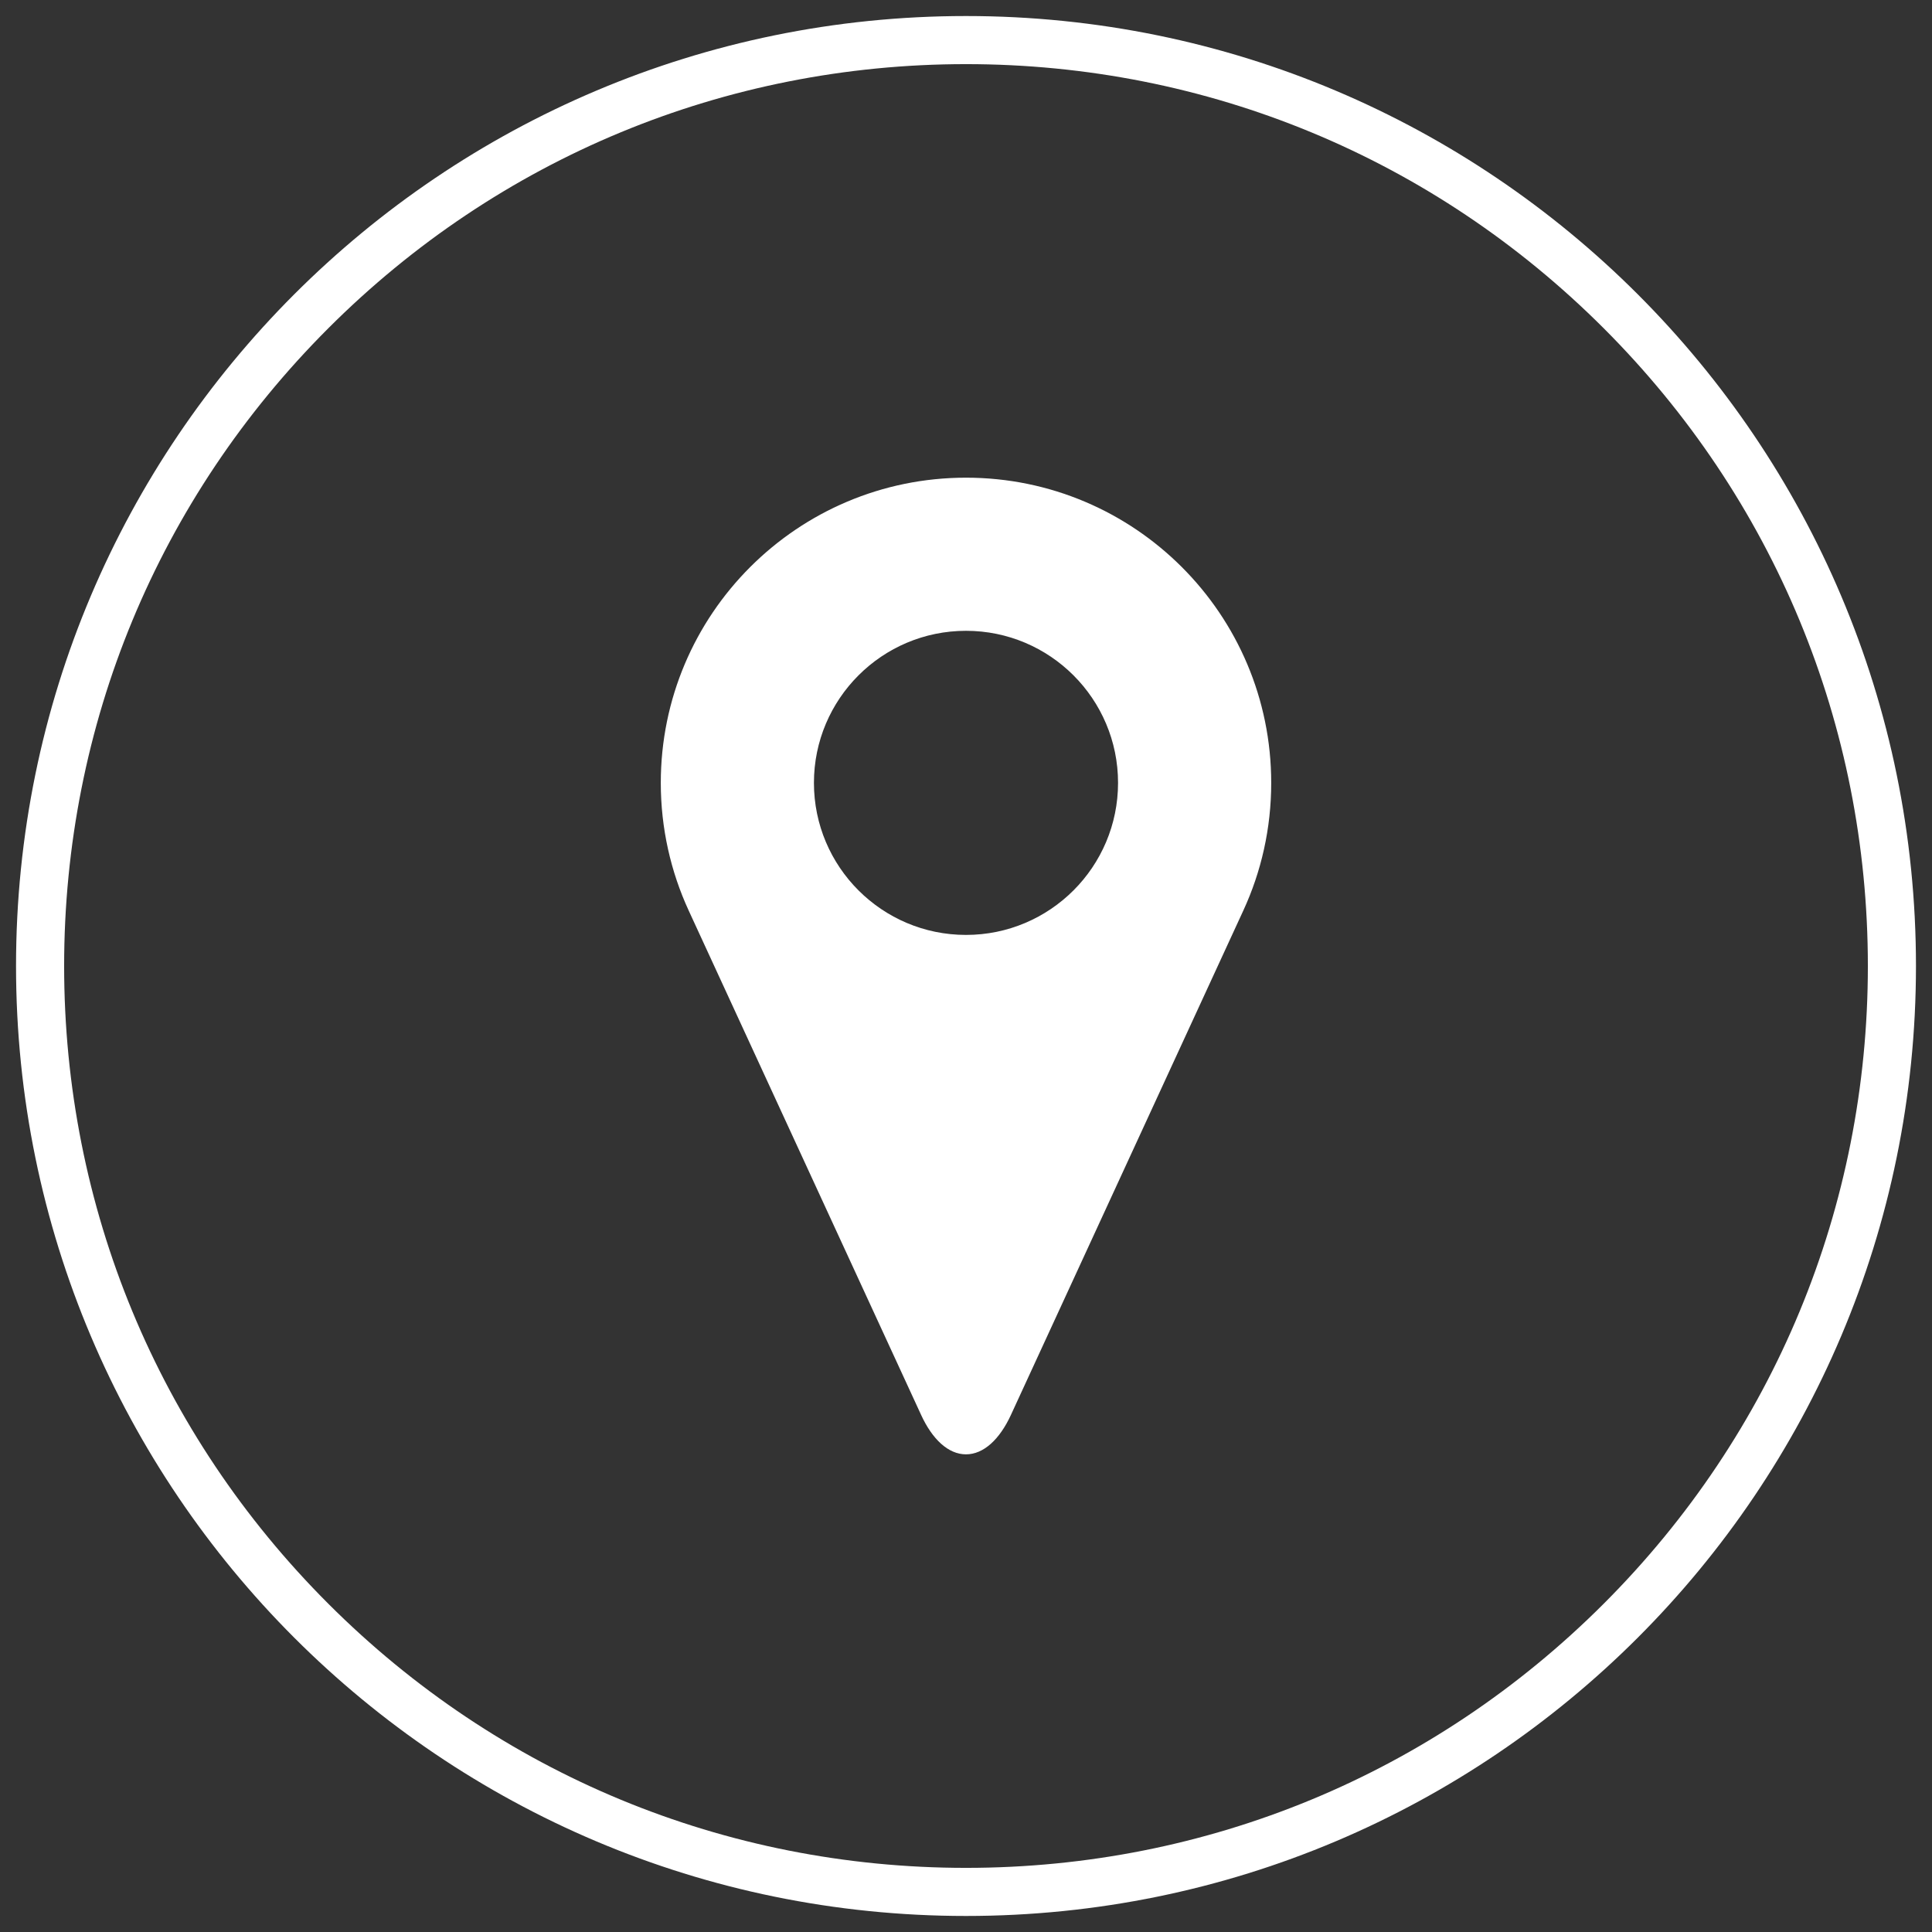
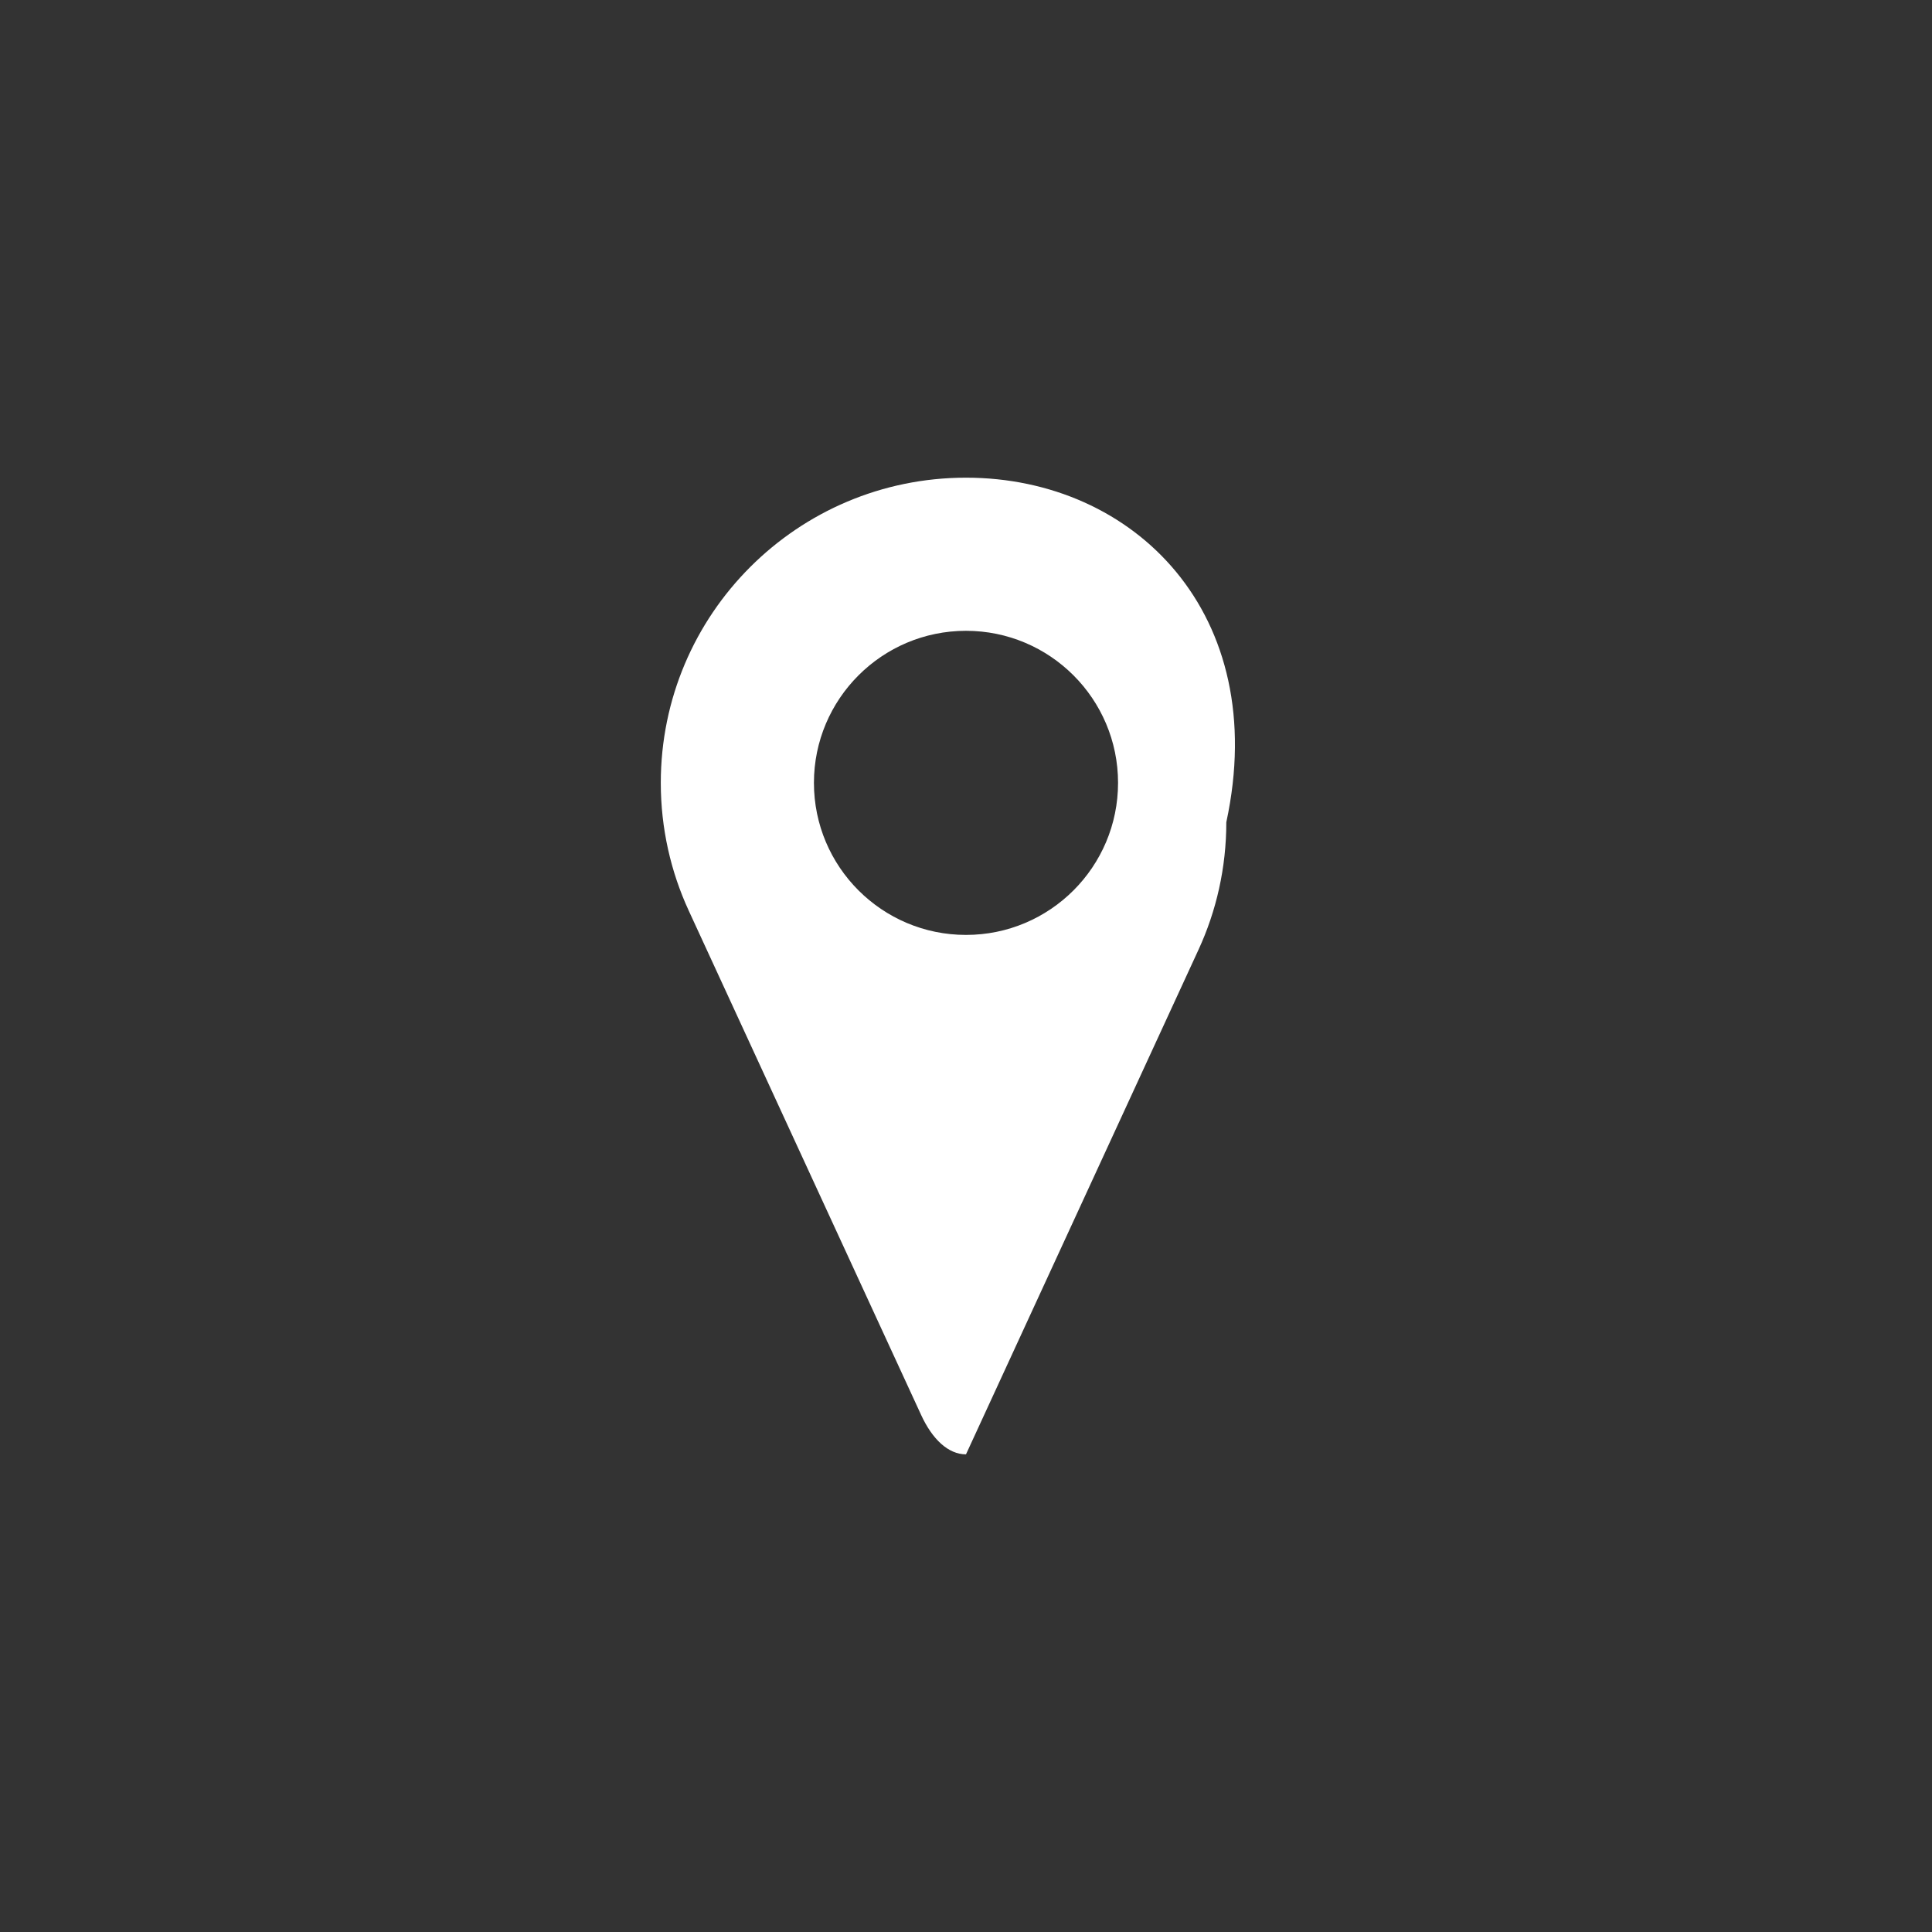
<svg xmlns="http://www.w3.org/2000/svg" version="1.1" id="Ebene_1" x="0px" y="0px" width="241px" height="241px" viewBox="-51.446 -20.789 241 241" enable-background="new -51.446 -20.789 241 241" xml:space="preserve">
  <rect x="-51.446" y="-20.789" width="241" height="241" fill="#333333" stroke="none" />
-   <path fill="#FFFFFF" d="M69.053,38.797c-21.028,0-38.071,17.044-38.071,38.07c0,5.682,1.251,11.081,3.473,15.913l29.001,62.932  c1.391,3.027,3.381,4.915,5.597,4.915s4.209-1.892,5.601-4.909l29-62.938c2.229-4.832,3.473-10.231,3.473-15.914  C107.127,55.841,90.084,38.797,69.053,38.797z M69.053,95.834c-10.469,0-18.968-8.494-18.968-18.969  c0-10.467,8.499-18.966,18.968-18.966c10.474,0,18.968,8.499,18.968,18.966C88.021,87.34,79.527,95.834,69.053,95.834z" />
+   <path fill="#FFFFFF" d="M69.053,38.797c-21.028,0-38.071,17.044-38.071,38.07c0,5.682,1.251,11.081,3.473,15.913l29.001,62.932  c1.391,3.027,3.381,4.915,5.597,4.915l29-62.938c2.229-4.832,3.473-10.231,3.473-15.914  C107.127,55.841,90.084,38.797,69.053,38.797z M69.053,95.834c-10.469,0-18.968-8.494-18.968-18.969  c0-10.467,8.499-18.966,18.968-18.966c10.474,0,18.968,8.499,18.968,18.966C88.021,87.34,79.527,95.834,69.053,95.834z" />
  <g>
-     <path fill="#FFFFFF" d="M69.054-12.789c30.05,0,58.302,11.702,79.55,32.95s32.95,49.5,32.95,79.55s-11.702,58.301-32.95,79.549   c-21.249,21.249-49.5,32.951-79.55,32.951s-58.301-11.702-79.549-32.951c-21.249-21.248-32.951-49.499-32.951-79.549   s11.702-58.301,32.951-79.55C10.754-1.086,39.005-12.789,69.054-12.789 M69.054-18.789c-65.445,0-118.5,53.054-118.5,118.5   c0,65.445,53.055,118.5,118.5,118.5c65.446,0,118.5-53.055,118.5-118.5C187.554,34.265,134.501-18.789,69.054-18.789L69.054-18.789   z" />
-   </g>
+     </g>
</svg>